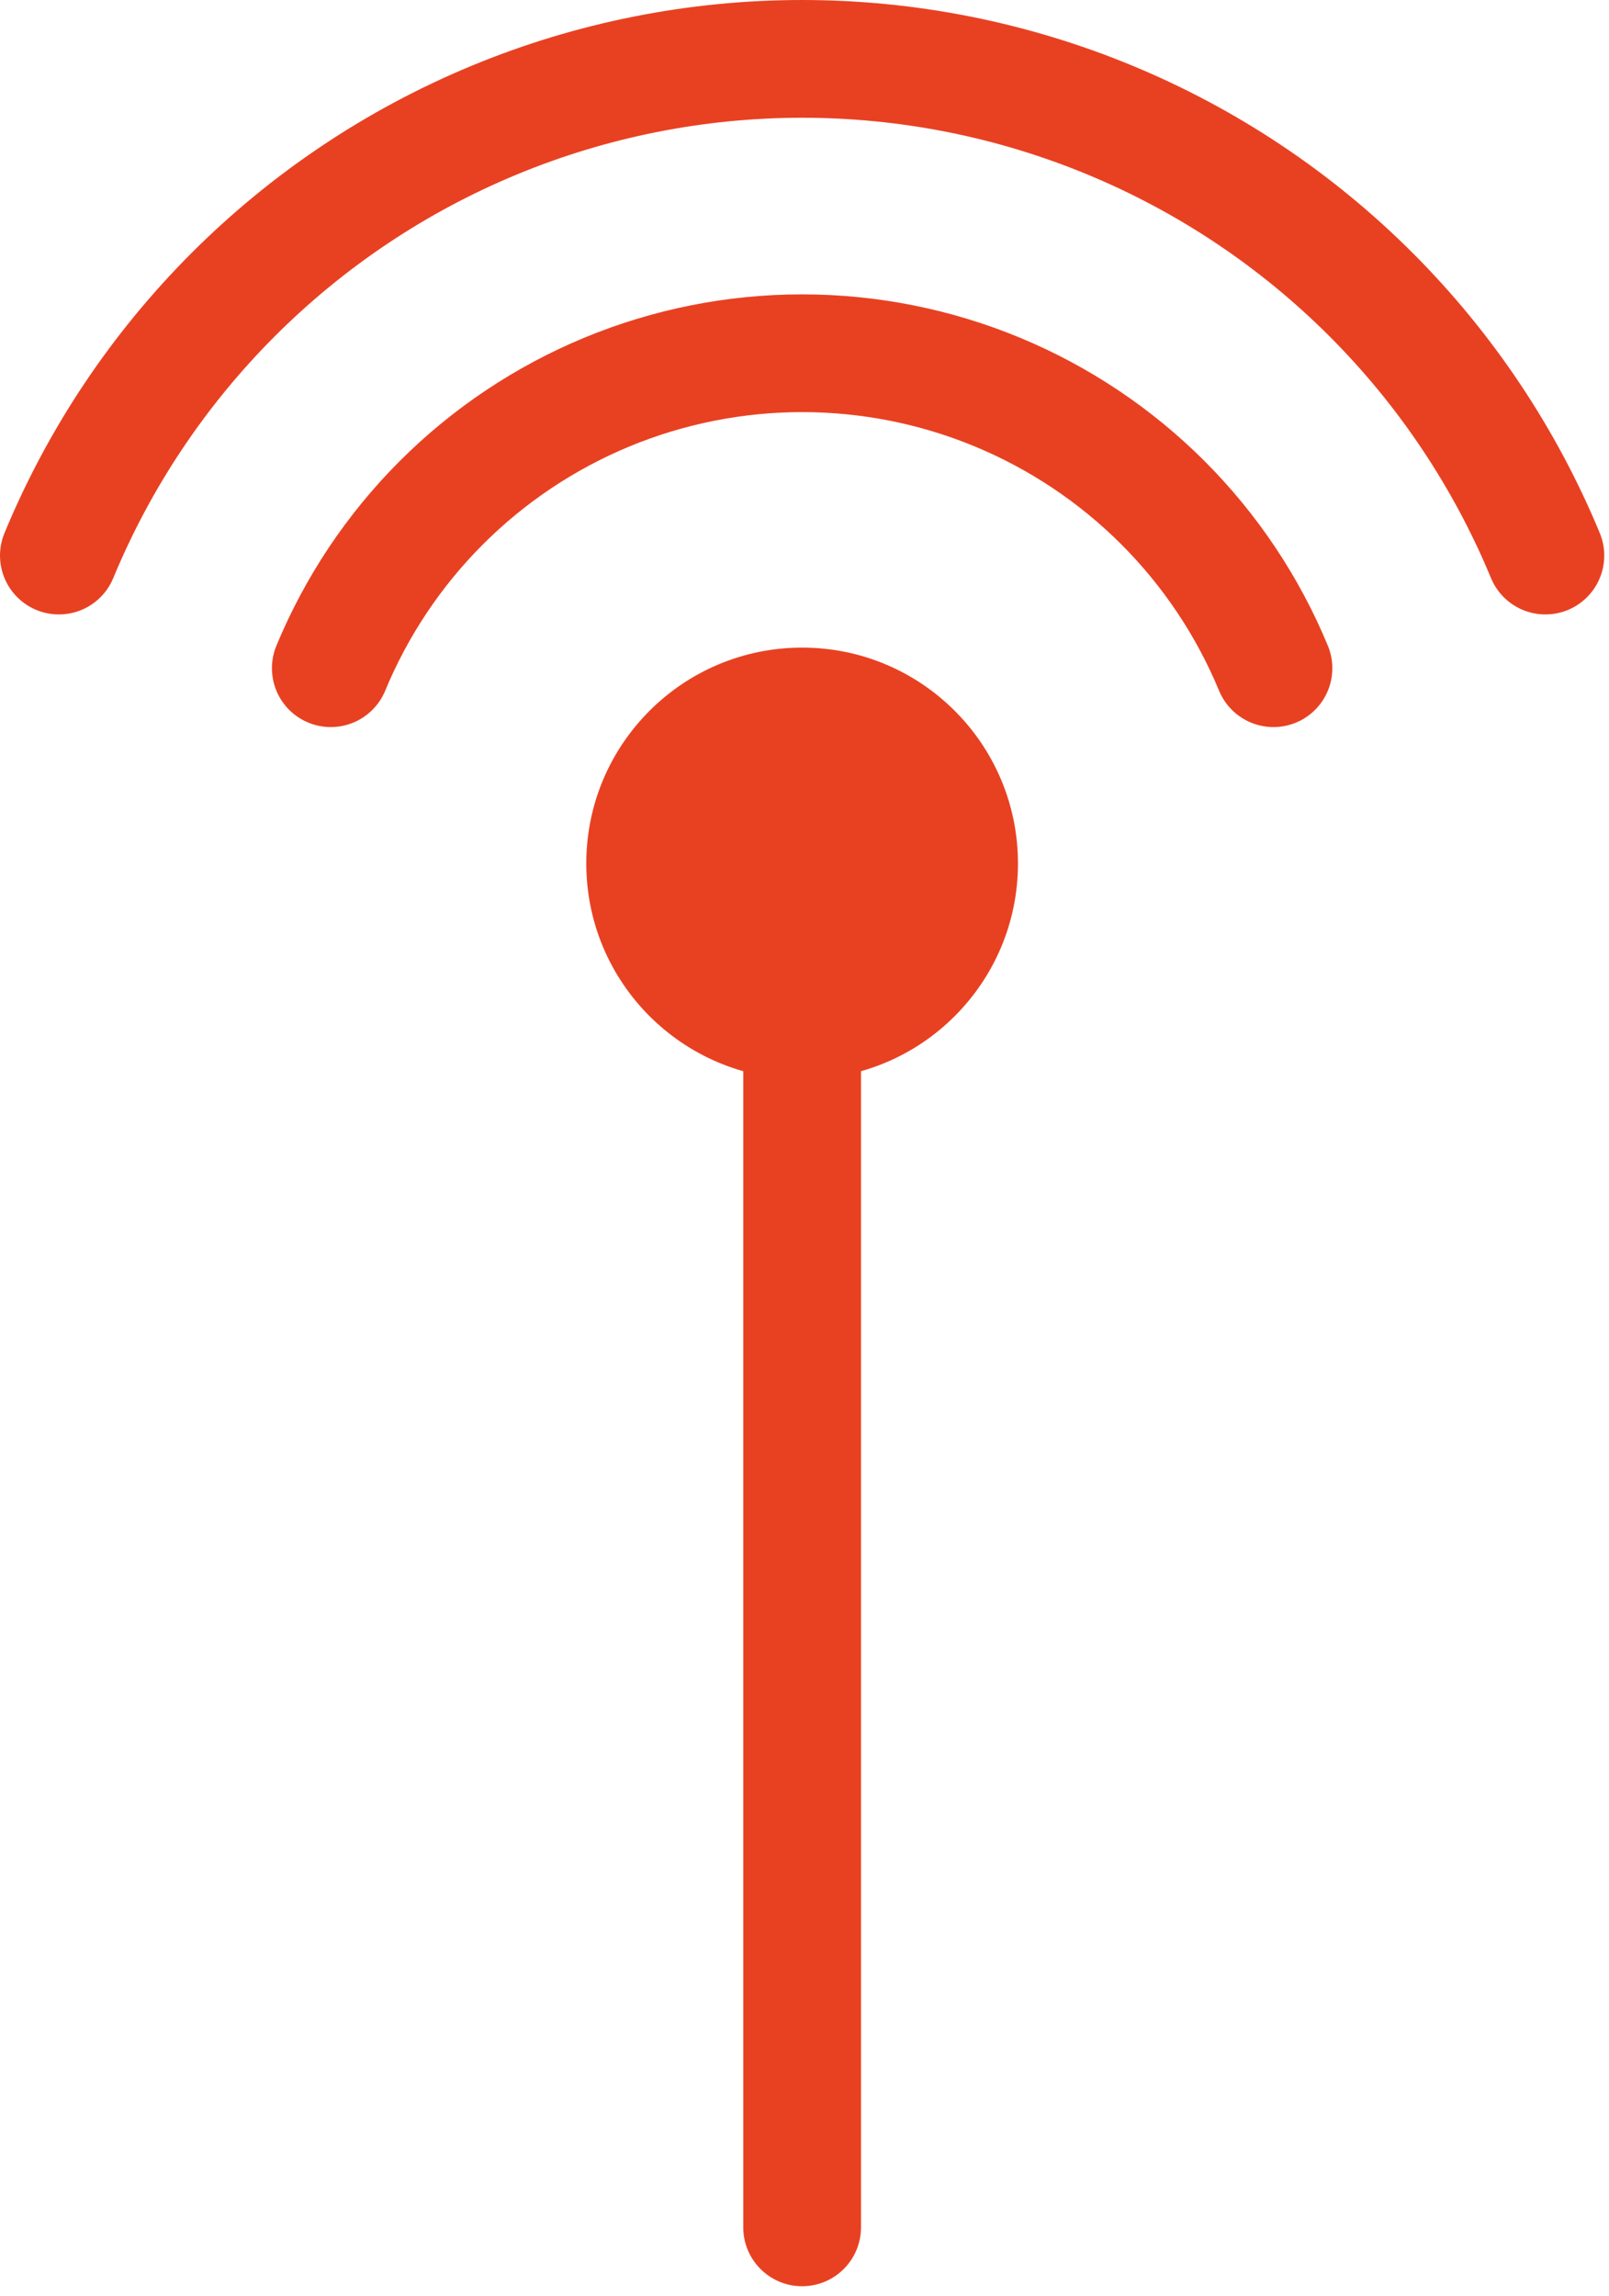
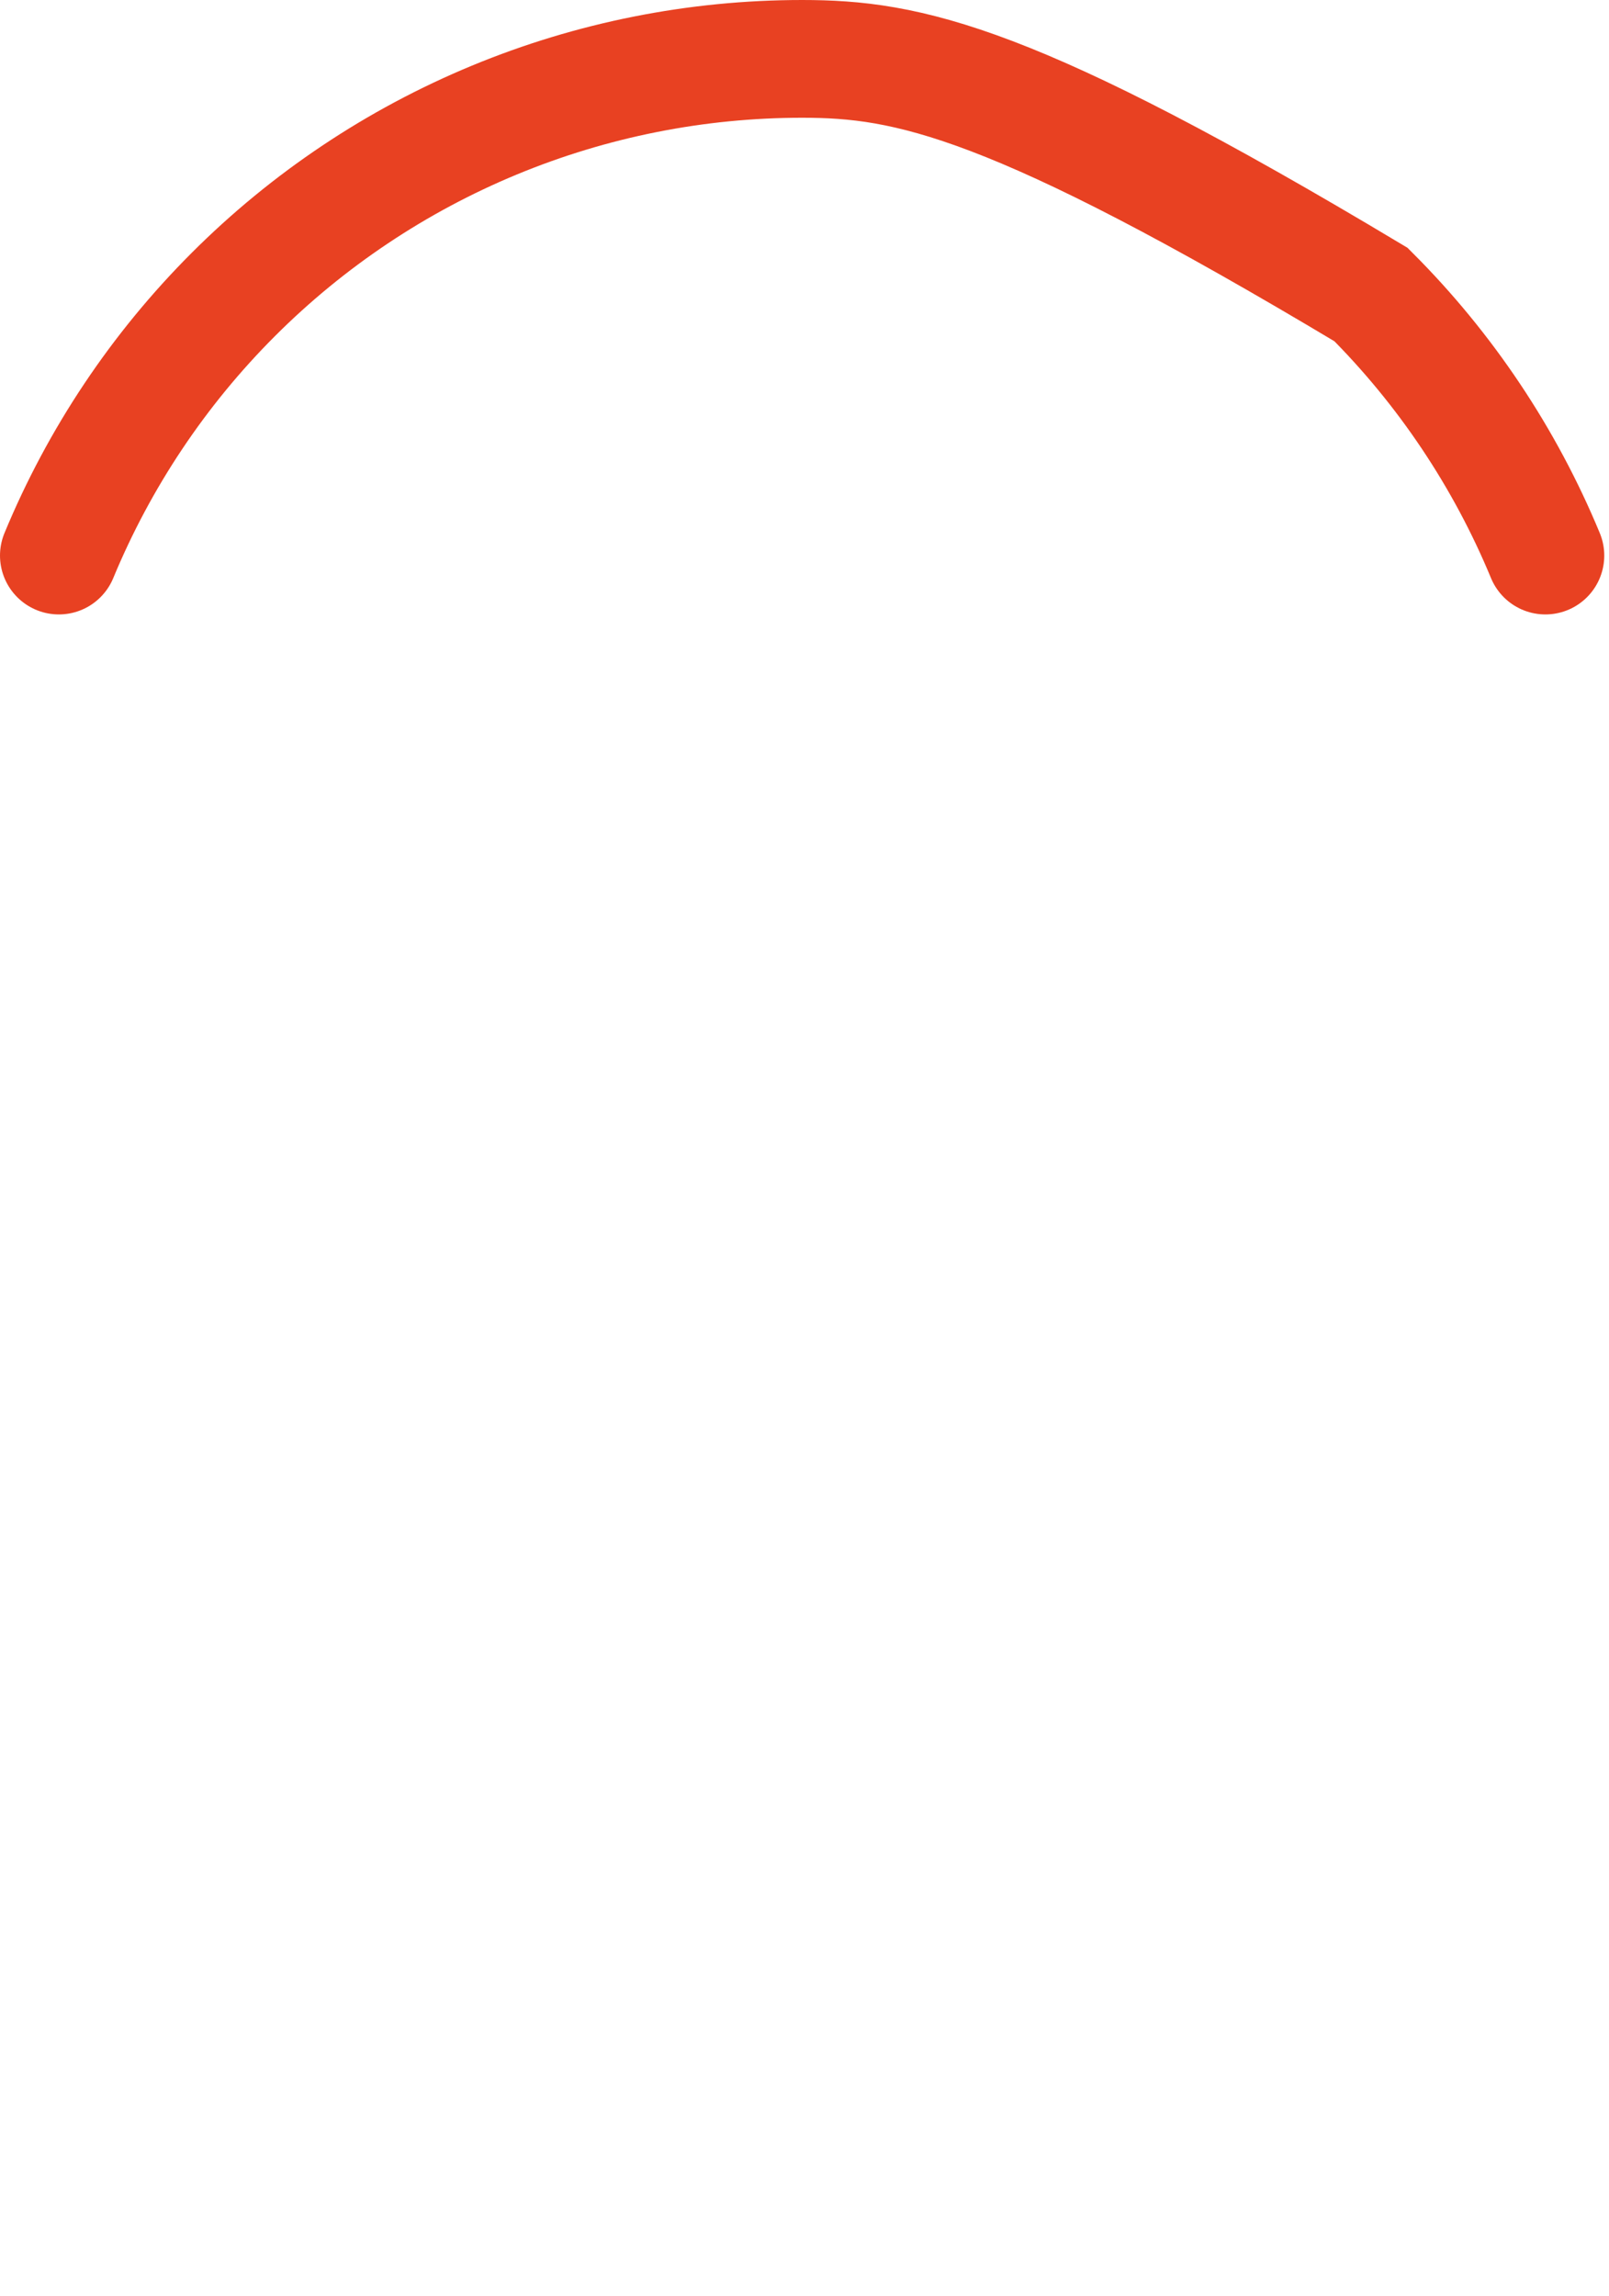
<svg xmlns="http://www.w3.org/2000/svg" width="82" height="117" viewBox="0 0 82 117" fill="none">
-   <path d="M37.879 113.5C37.879 115.157 39.222 116.5 40.879 116.5C42.536 116.5 43.879 115.157 43.879 113.5H37.879ZM37.879 44V113.5H43.879V44H37.879Z" fill="#E84122" />
-   <path d="M64.9 34.05C63.593 30.896 61.678 28.029 59.264 25.615C56.849 23.201 53.983 21.286 50.829 19.979C47.674 18.672 44.293 18 40.879 18C37.465 18 34.084 18.672 30.929 19.979C27.775 21.286 24.909 23.201 22.494 25.615C20.08 28.029 18.165 30.896 16.858 34.05" stroke="#E84122" stroke-width="6" stroke-linecap="round" />
-   <path d="M78.758 28.31C76.698 23.336 73.678 18.816 69.87 15.009C66.063 11.201 61.543 8.181 56.569 6.121C51.595 4.061 46.263 3 40.879 3C35.495 3 30.163 4.061 25.189 6.121C20.215 8.181 15.695 11.201 11.888 15.009C8.08 18.816 5.06 23.336 3 28.31" stroke="#E84122" stroke-width="6" stroke-linecap="round" />
-   <circle cx="40.879" cy="44" r="11" fill="#E84122" />
+   <path d="M78.758 28.31C76.698 23.336 73.678 18.816 69.87 15.009C51.595 4.061 46.263 3 40.879 3C35.495 3 30.163 4.061 25.189 6.121C20.215 8.181 15.695 11.201 11.888 15.009C8.08 18.816 5.06 23.336 3 28.31" stroke="#E84122" stroke-width="6" stroke-linecap="round" />
</svg>